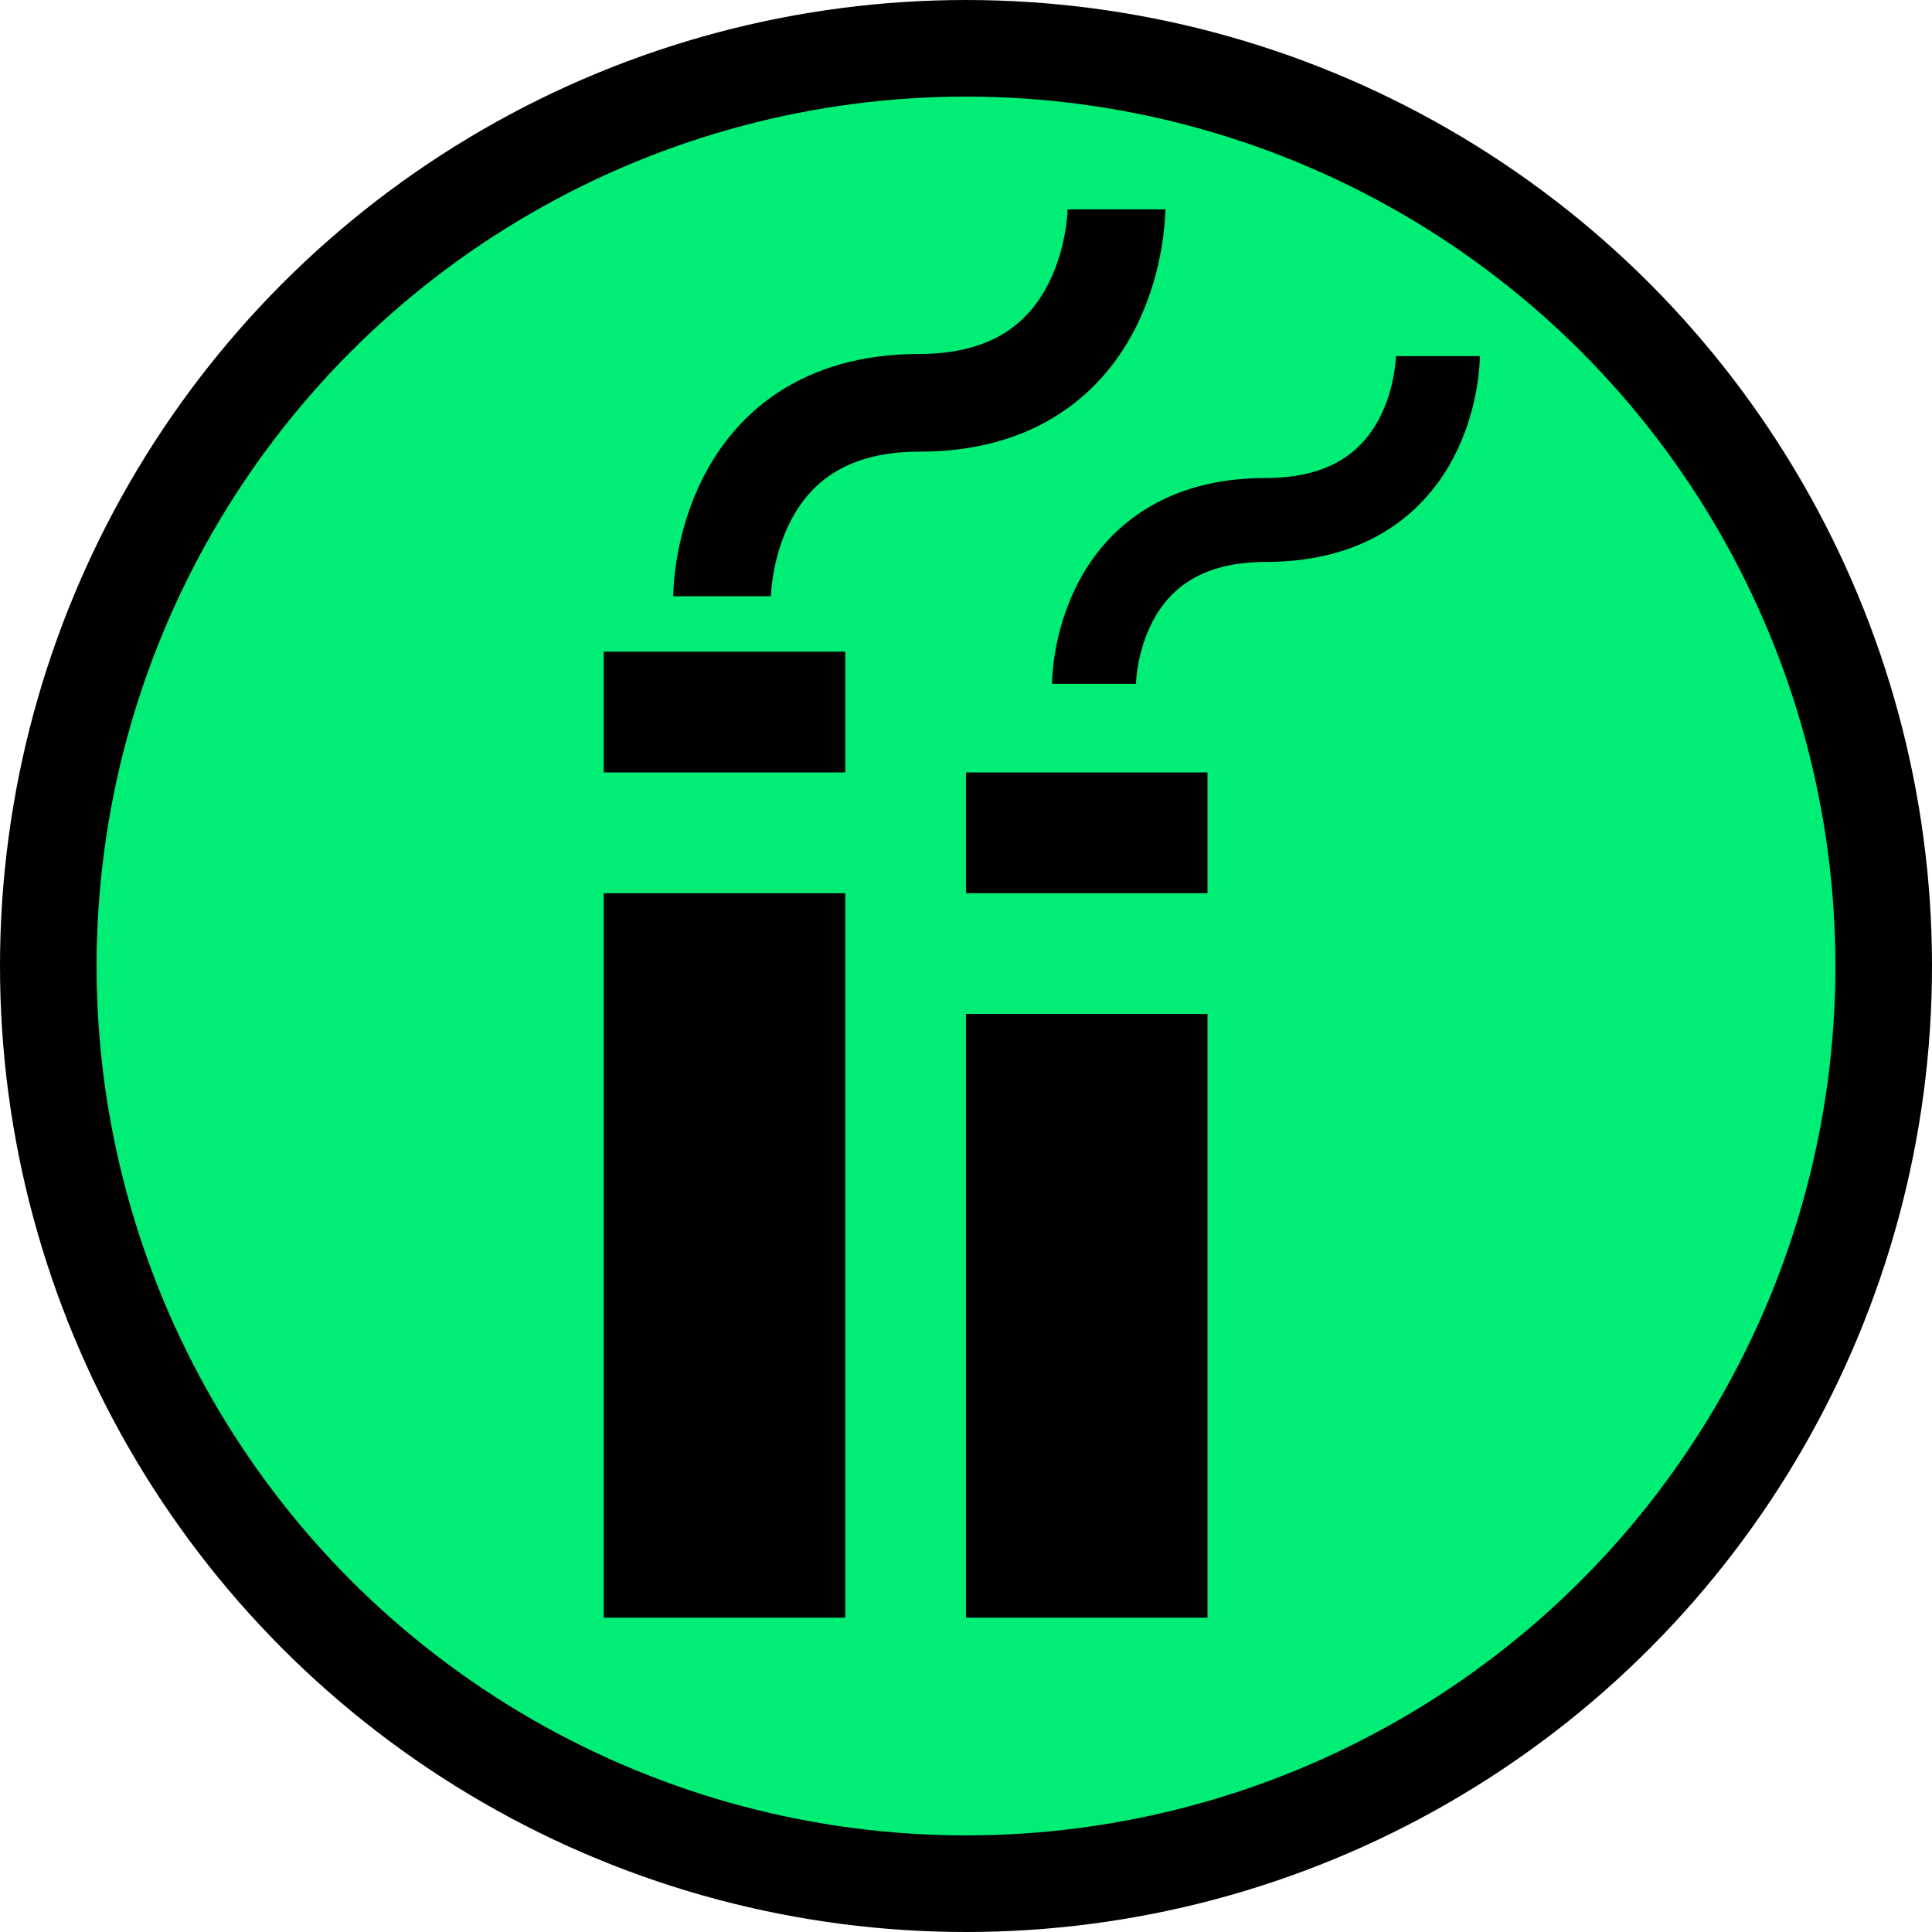
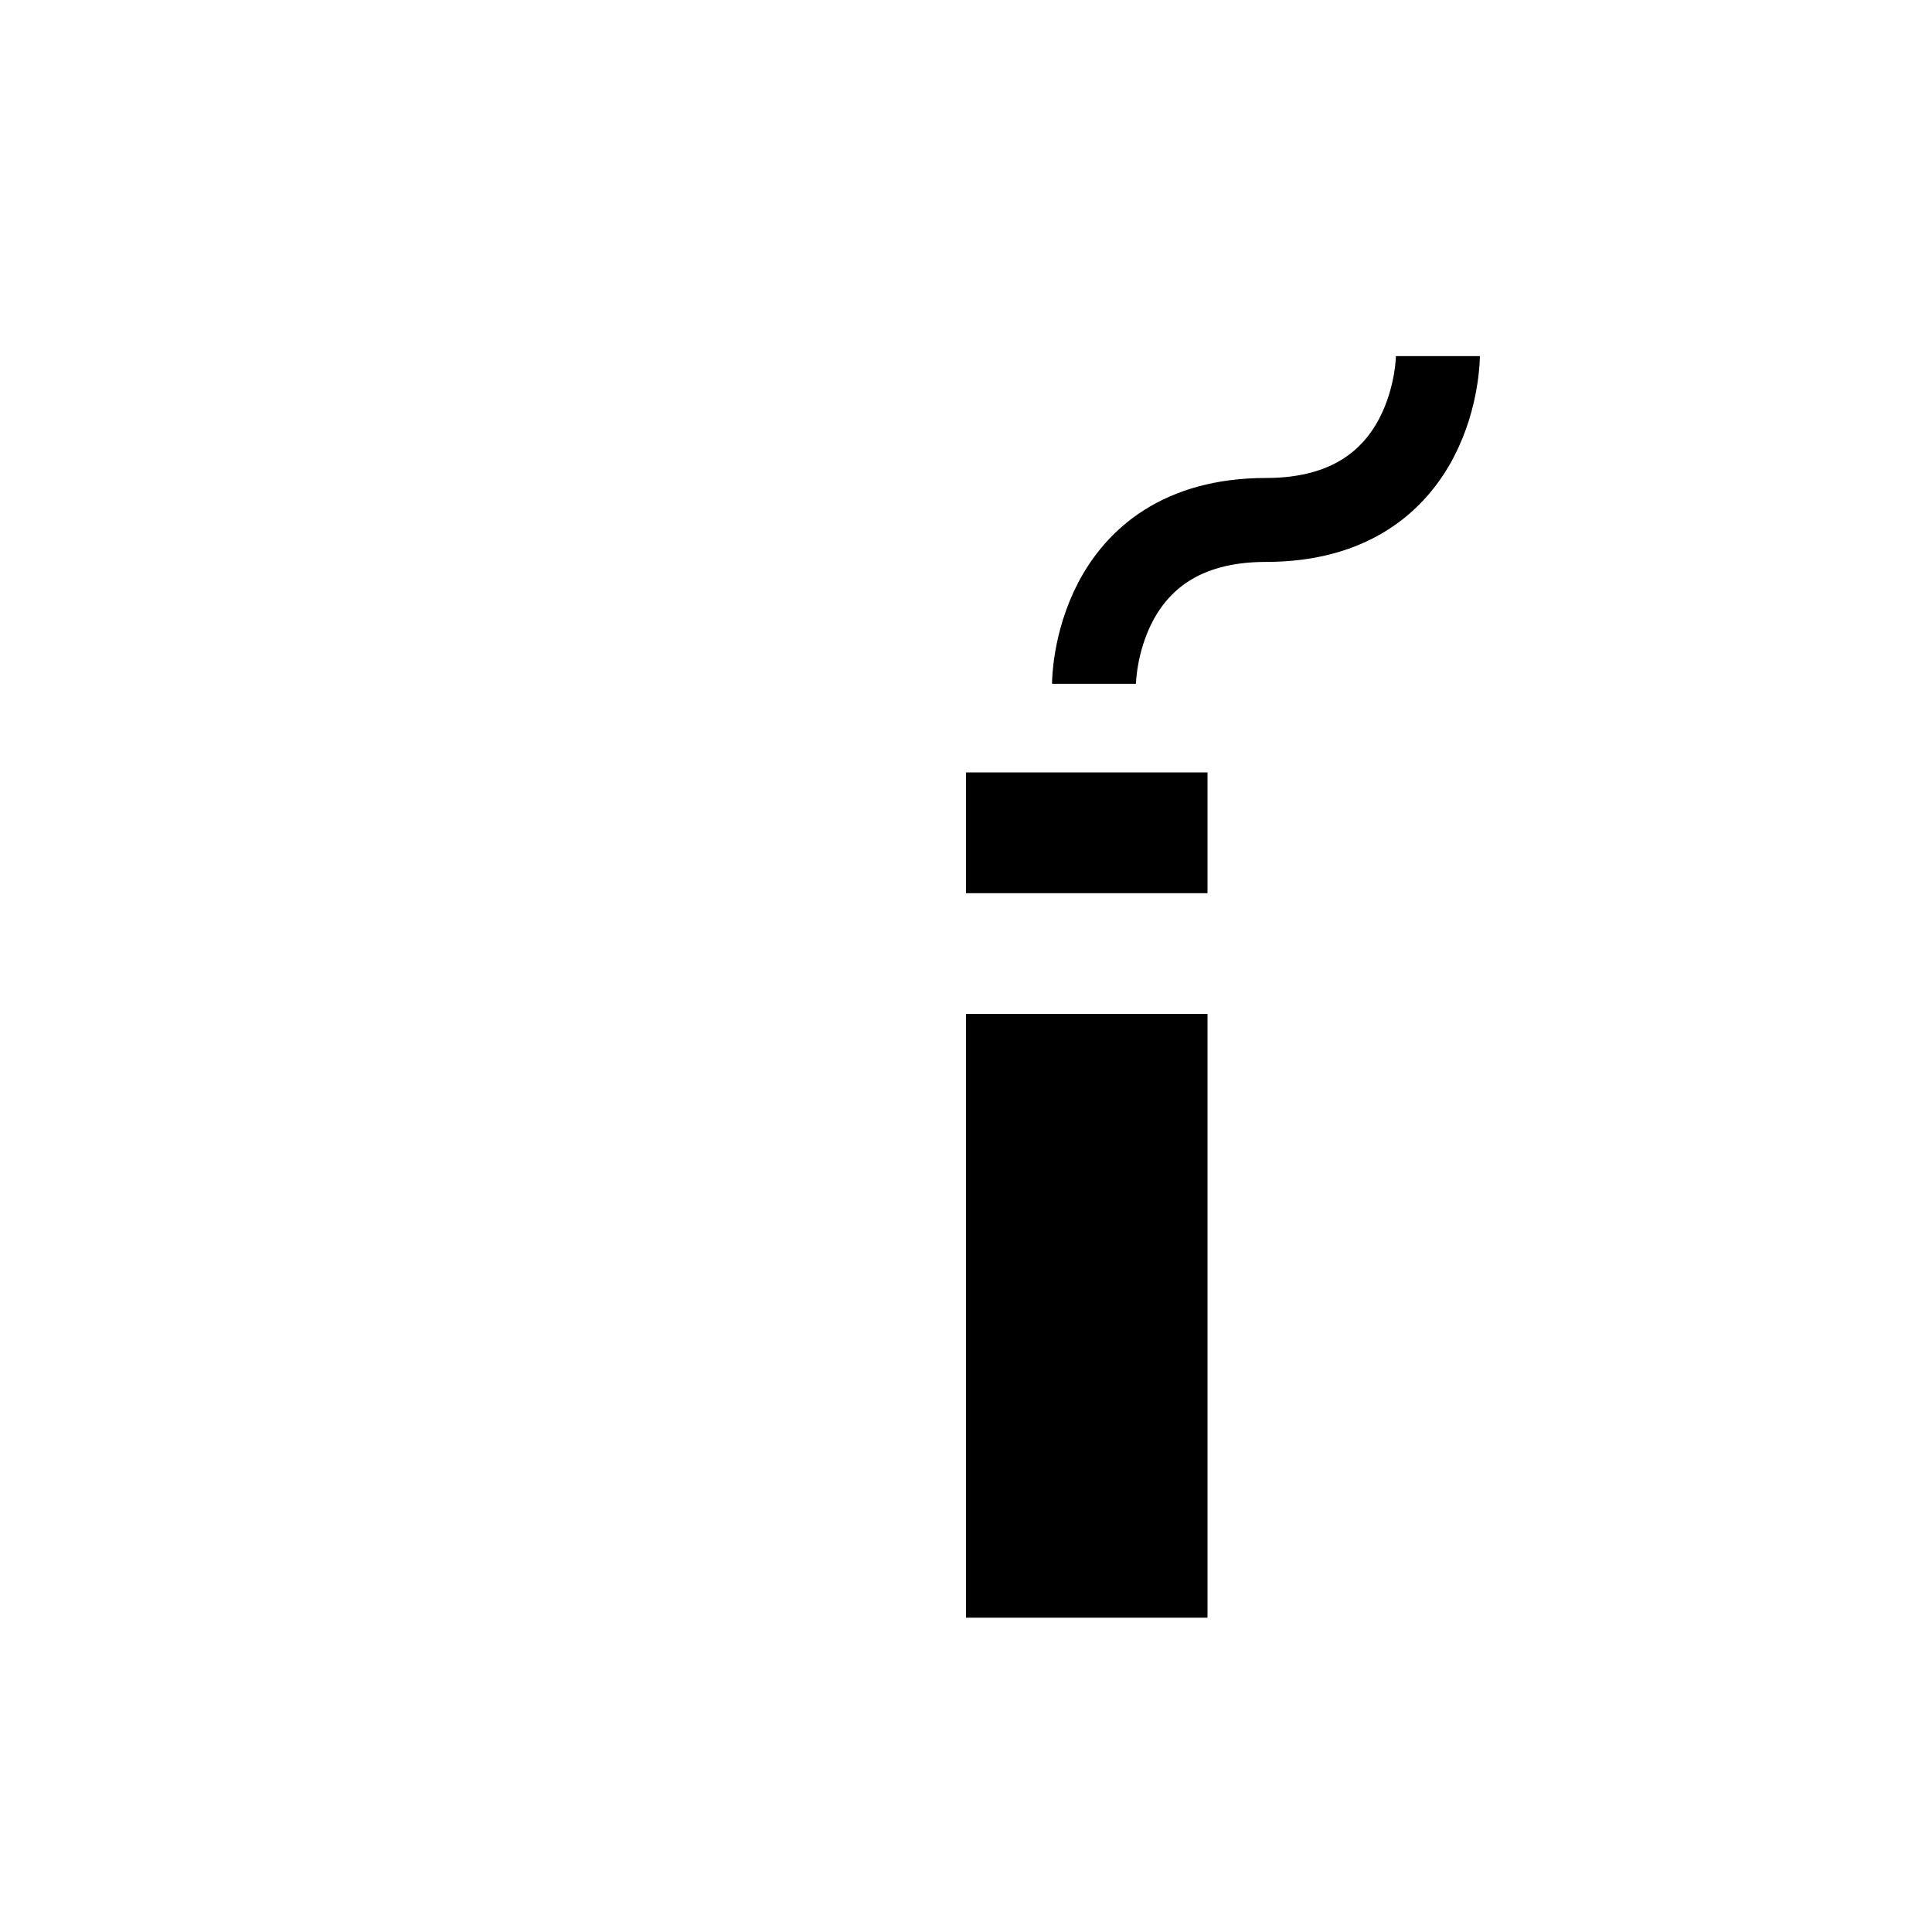
<svg xmlns="http://www.w3.org/2000/svg" width="16" height="16" viewBox="0 0 16 16" version="1.1" id="SVGRoot">
  <defs id="defs1801" />
  <g id="g2965">
-     <circle style="fill:#00ee76;fill-opacity:1;stroke:#000000;stroke-width:0.8;stroke-opacity:1" id="background" cx="8" cy="8" r="7.6" />
    <g id="g1855" transform="translate(0,0.397)">
-       <rect style="fill:#000000" x="5" y="7" width="2" height="6" id="rect2939" />
-       <path style="fill:none;stroke:#000000;stroke-width:0.809;stroke-opacity:1" d="m 5.98,4.541 c 0,0 0,-1.602 1.633,-1.602 1.633,0 1.633,-1.602 1.633,-1.602" id="path2941" />
      <rect style="fill:#000000" x="8" y="8" width="2" height="5" id="rect2943" />
-       <rect style="fill:#000000" x="5" y="5" width="2" height="1" id="rect2947" />
      <rect style="fill:#000000" x="8" y="6" width="2" height="1" id="rect2949" />
      <path style="fill:none;stroke:#000000;stroke-width:0.695;stroke-opacity:1" d="m 9.06,5.266 c 0,0 0,-1.357 1.424,-1.357 1.424,0 1.424,-1.357 1.424,-1.357" id="path2941-2" />
    </g>
  </g>
</svg>